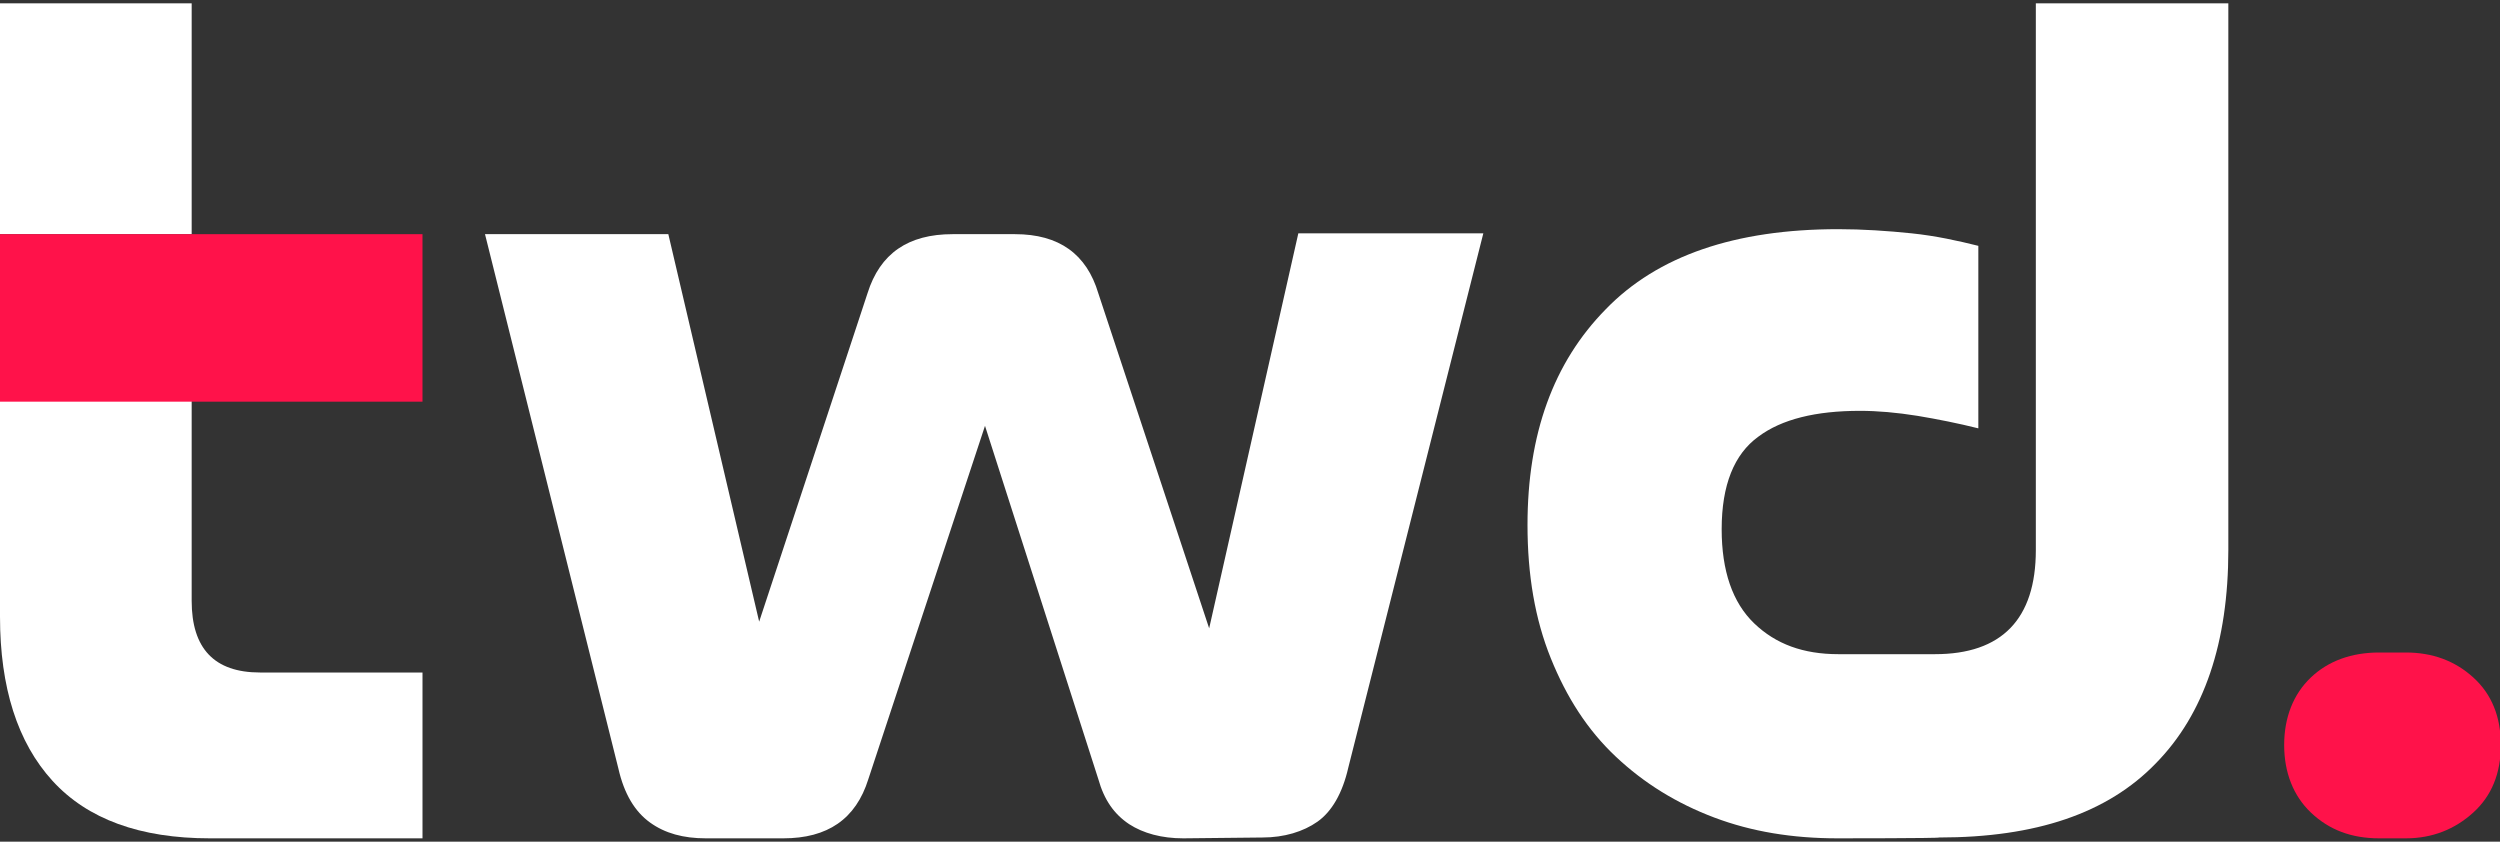
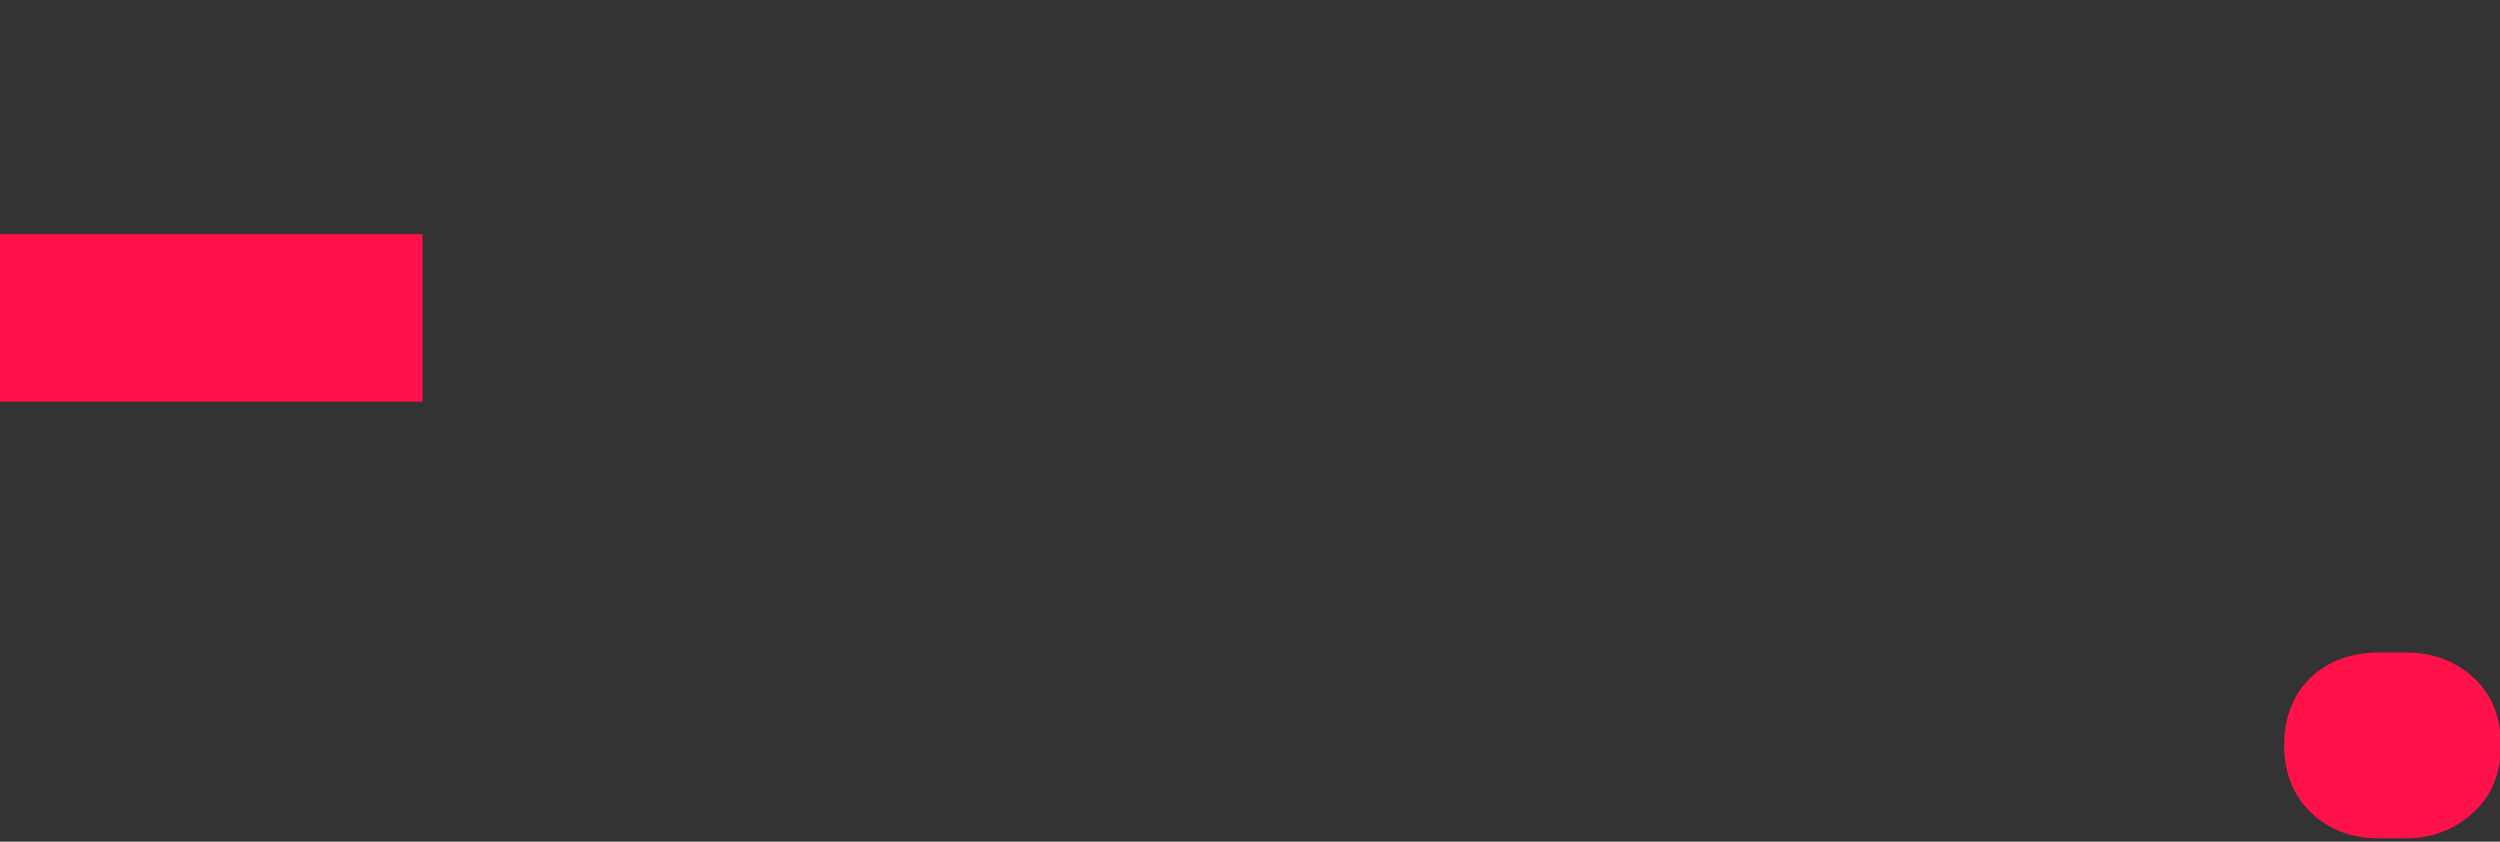
<svg xmlns="http://www.w3.org/2000/svg" id="Layer_1" x="0px" y="0px" viewBox="0 0 300 101" style="enable-background:new 0 0 300 101;" xml:space="preserve">
  <rect x="0" y="0" width="300" height="101" fill="#333333" stroke="none" />
  <style type="text/css">	.st0{fill:#FFFFFF;}	.st1{fill:#FF124A;}</style>
-   <path class="st0" d="M142,100.6c-2.6,0-4.8-0.6-6.5-1.7c-1.8-1.2-3-2.9-3.7-5.4l-13.6-42.4l-14,42.4c-1.5,4.8-4.9,7.1-10.2,7.1h-9.3 c-2.7,0-4.9-0.6-6.7-1.9s-3.1-3.4-3.8-6.5l-16-64.1h22l10.9,46.5l13-39.4c1.5-4.8,4.9-7.1,10.2-7.1h7.5c5.3,0,8.6,2.4,10,7.1 l13.3,40.2l10.7-47.4h22.2l-16.2,64.1c-0.7,3.1-2,5.3-3.7,6.5s-4,1.9-6.6,1.9L142,100.6L142,100.6z" />
-   <path class="st0" d="M220.5,100.6c-5.4,0-10.3-0.8-14.8-2.5s-8.4-4.1-11.8-7.3s-5.9-7.1-7.8-11.8c-1.9-4.7-2.8-10-2.8-16 c0-10.9,3.1-19.5,9.4-25.9c6.2-6.4,15.5-9.6,27.9-9.6c2.9,0,5.9,0.2,8.8,0.5c2.9,0.3,5.6,0.9,8,1.5v21.9c-2.4-0.6-4.9-1.1-7.3-1.5 c-2.5-0.4-4.8-0.6-6.9-0.6c-5.3,0-9.4,1-12.2,3.1c-2.9,2.1-4.4,5.8-4.4,11.1c0,5,1.3,8.8,3.9,11.3c2.6,2.5,5.9,3.7,10.1,3.7h11.6 c8,0,12.1-4.2,12.1-12.5V0.4h23.1V66c0,11.1-2.9,19.7-8.7,25.6c-5.8,6-14.4,8.9-26,8.9C232.7,100.6,220.5,100.6,220.5,100.6z" />
  <path class="st1" d="M285.5,100.6c-3.3,0-6-1-8.2-3.1c-2.1-2-3.2-4.8-3.2-8.1s1.1-6.1,3.2-8.1c2.1-2,4.9-3,8.2-3h3.2 c3.2,0,5.9,1,8.1,3c2.2,2,3.3,4.7,3.3,8.1s-1.1,6.1-3.3,8.1c-2.2,2-4.9,3.1-8.1,3.1H285.5z" />
-   <rect y="0.4" class="st0" width="23" height="27.7" />
-   <path class="st0" d="M0,48.2V74c0,8.5,2.1,15.1,6.3,19.7s10.5,6.9,18.9,6.9h25.5V80.7H31.2c-5.5,0-8.2-2.9-8.2-8.6v-24H0z" />
  <rect y="28.1" class="st1" width="50.7" height="20.1" />
</svg>